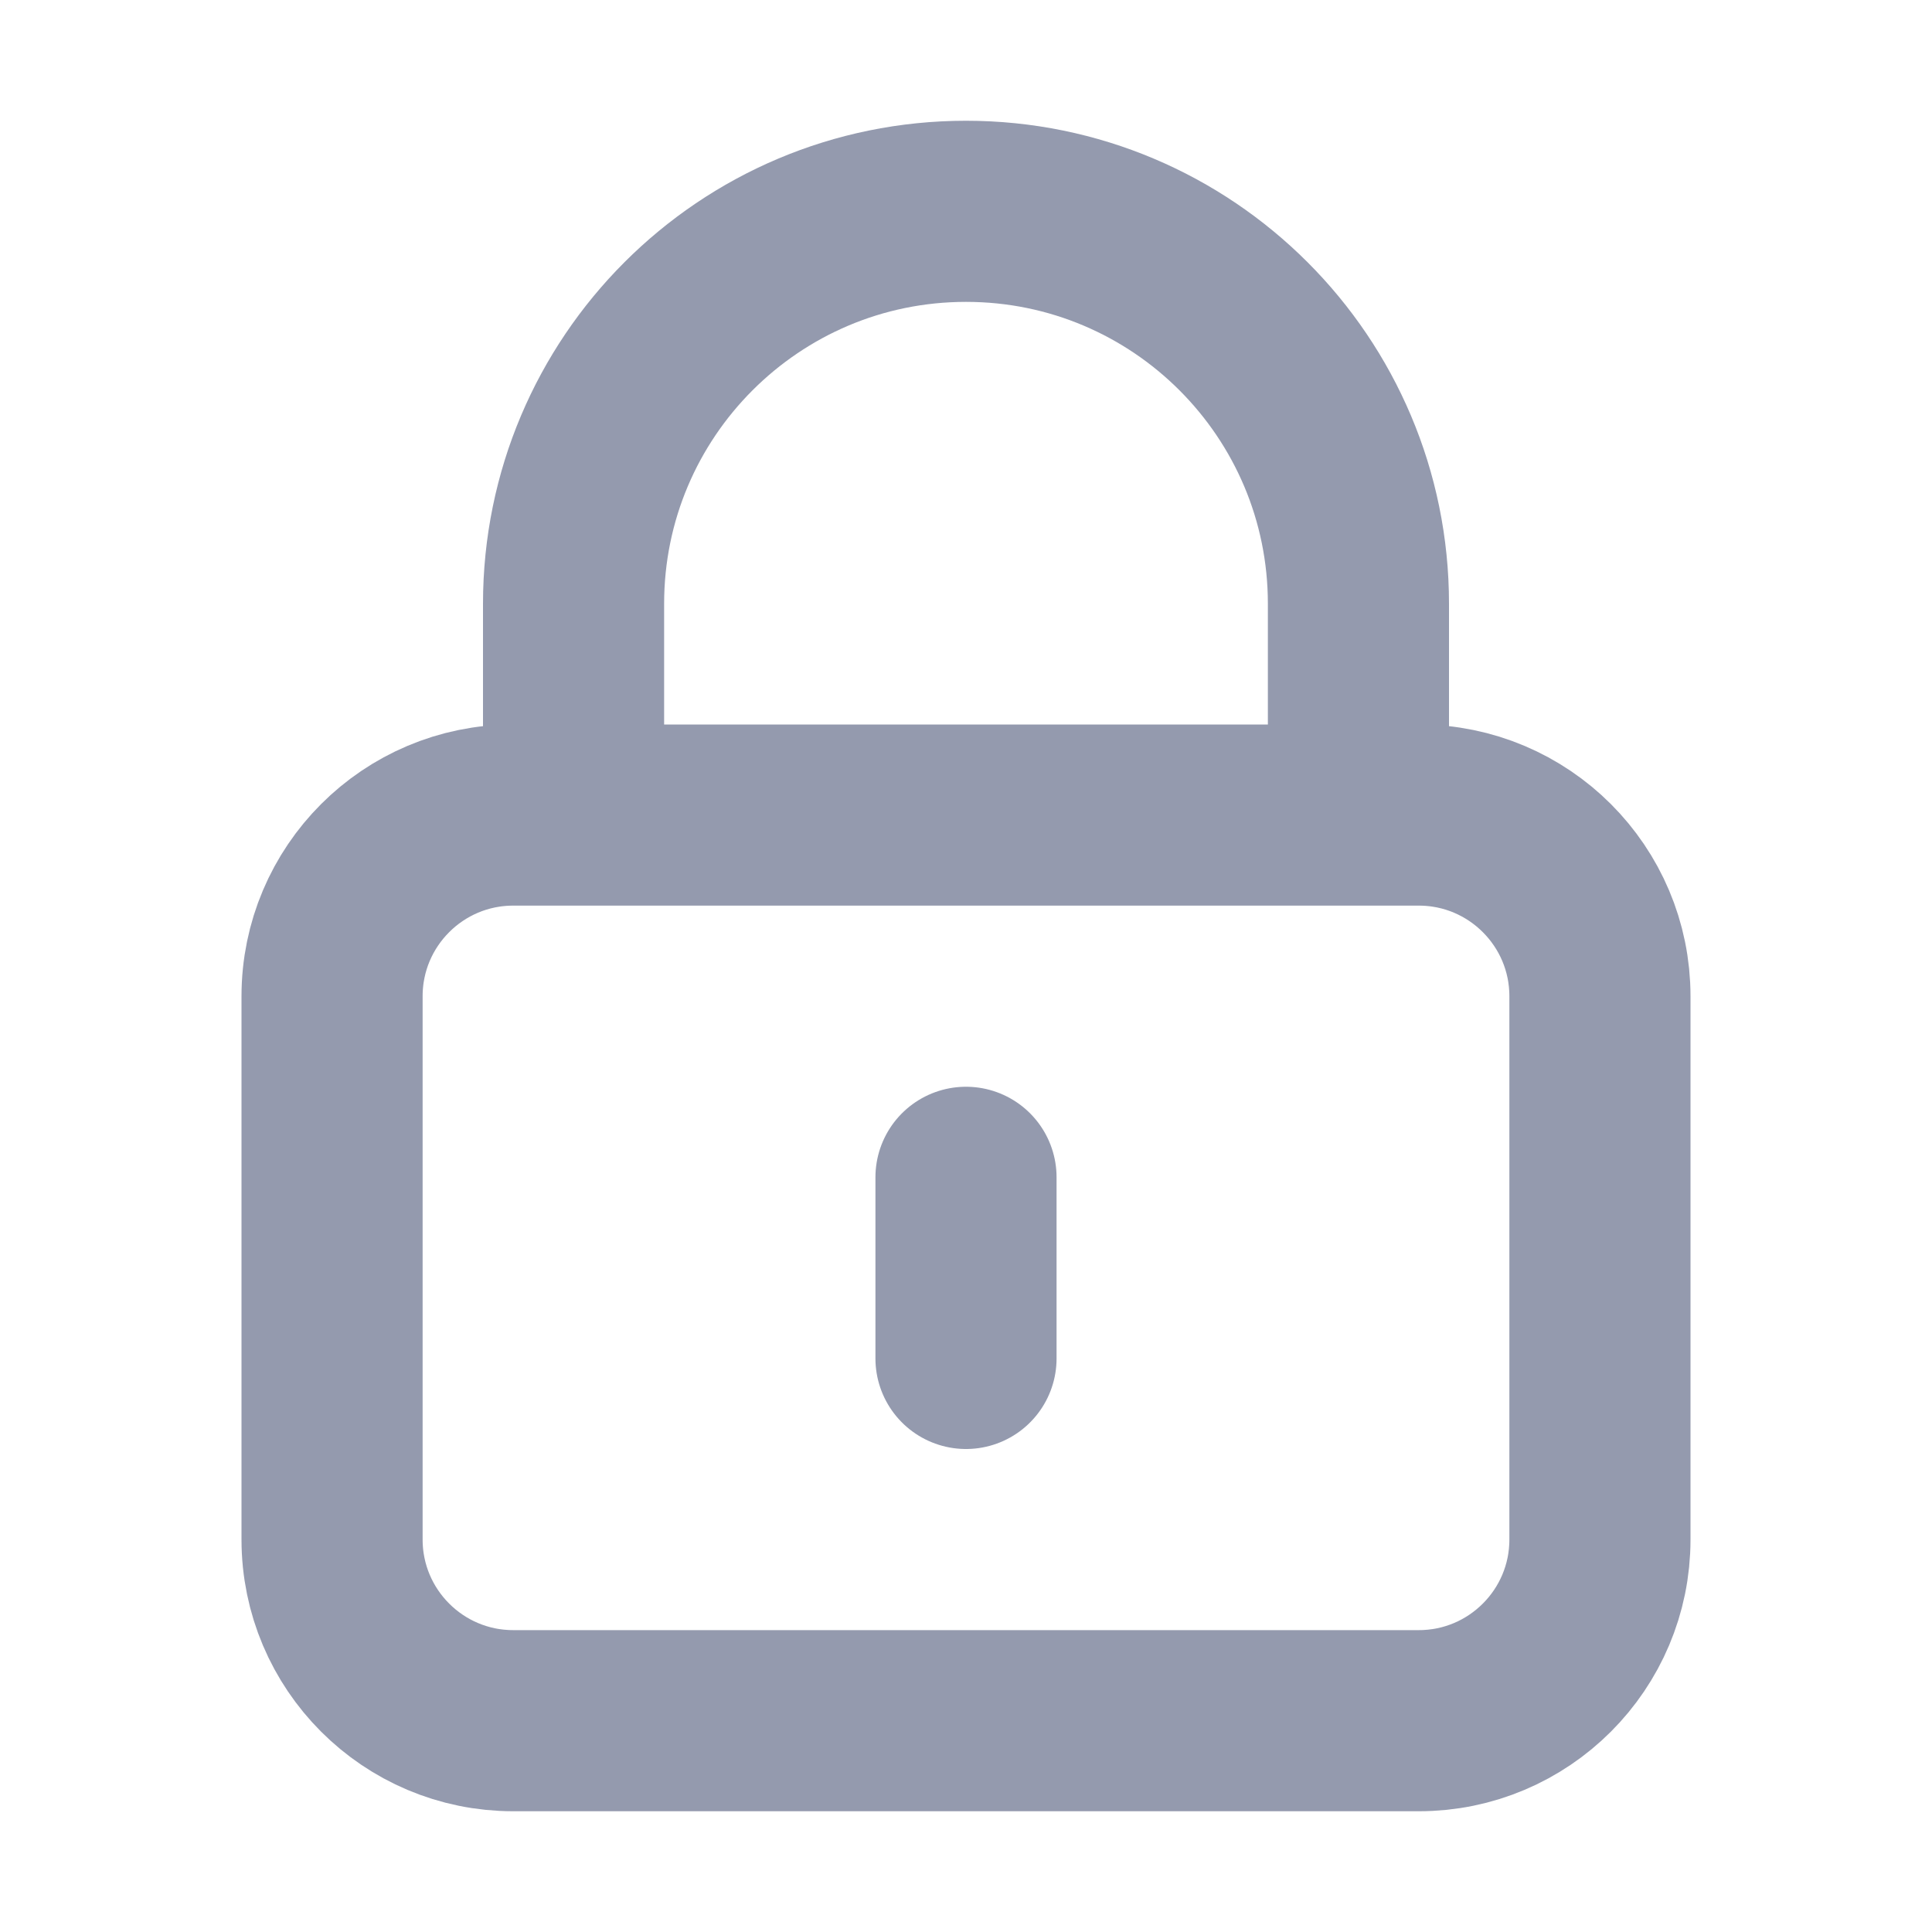
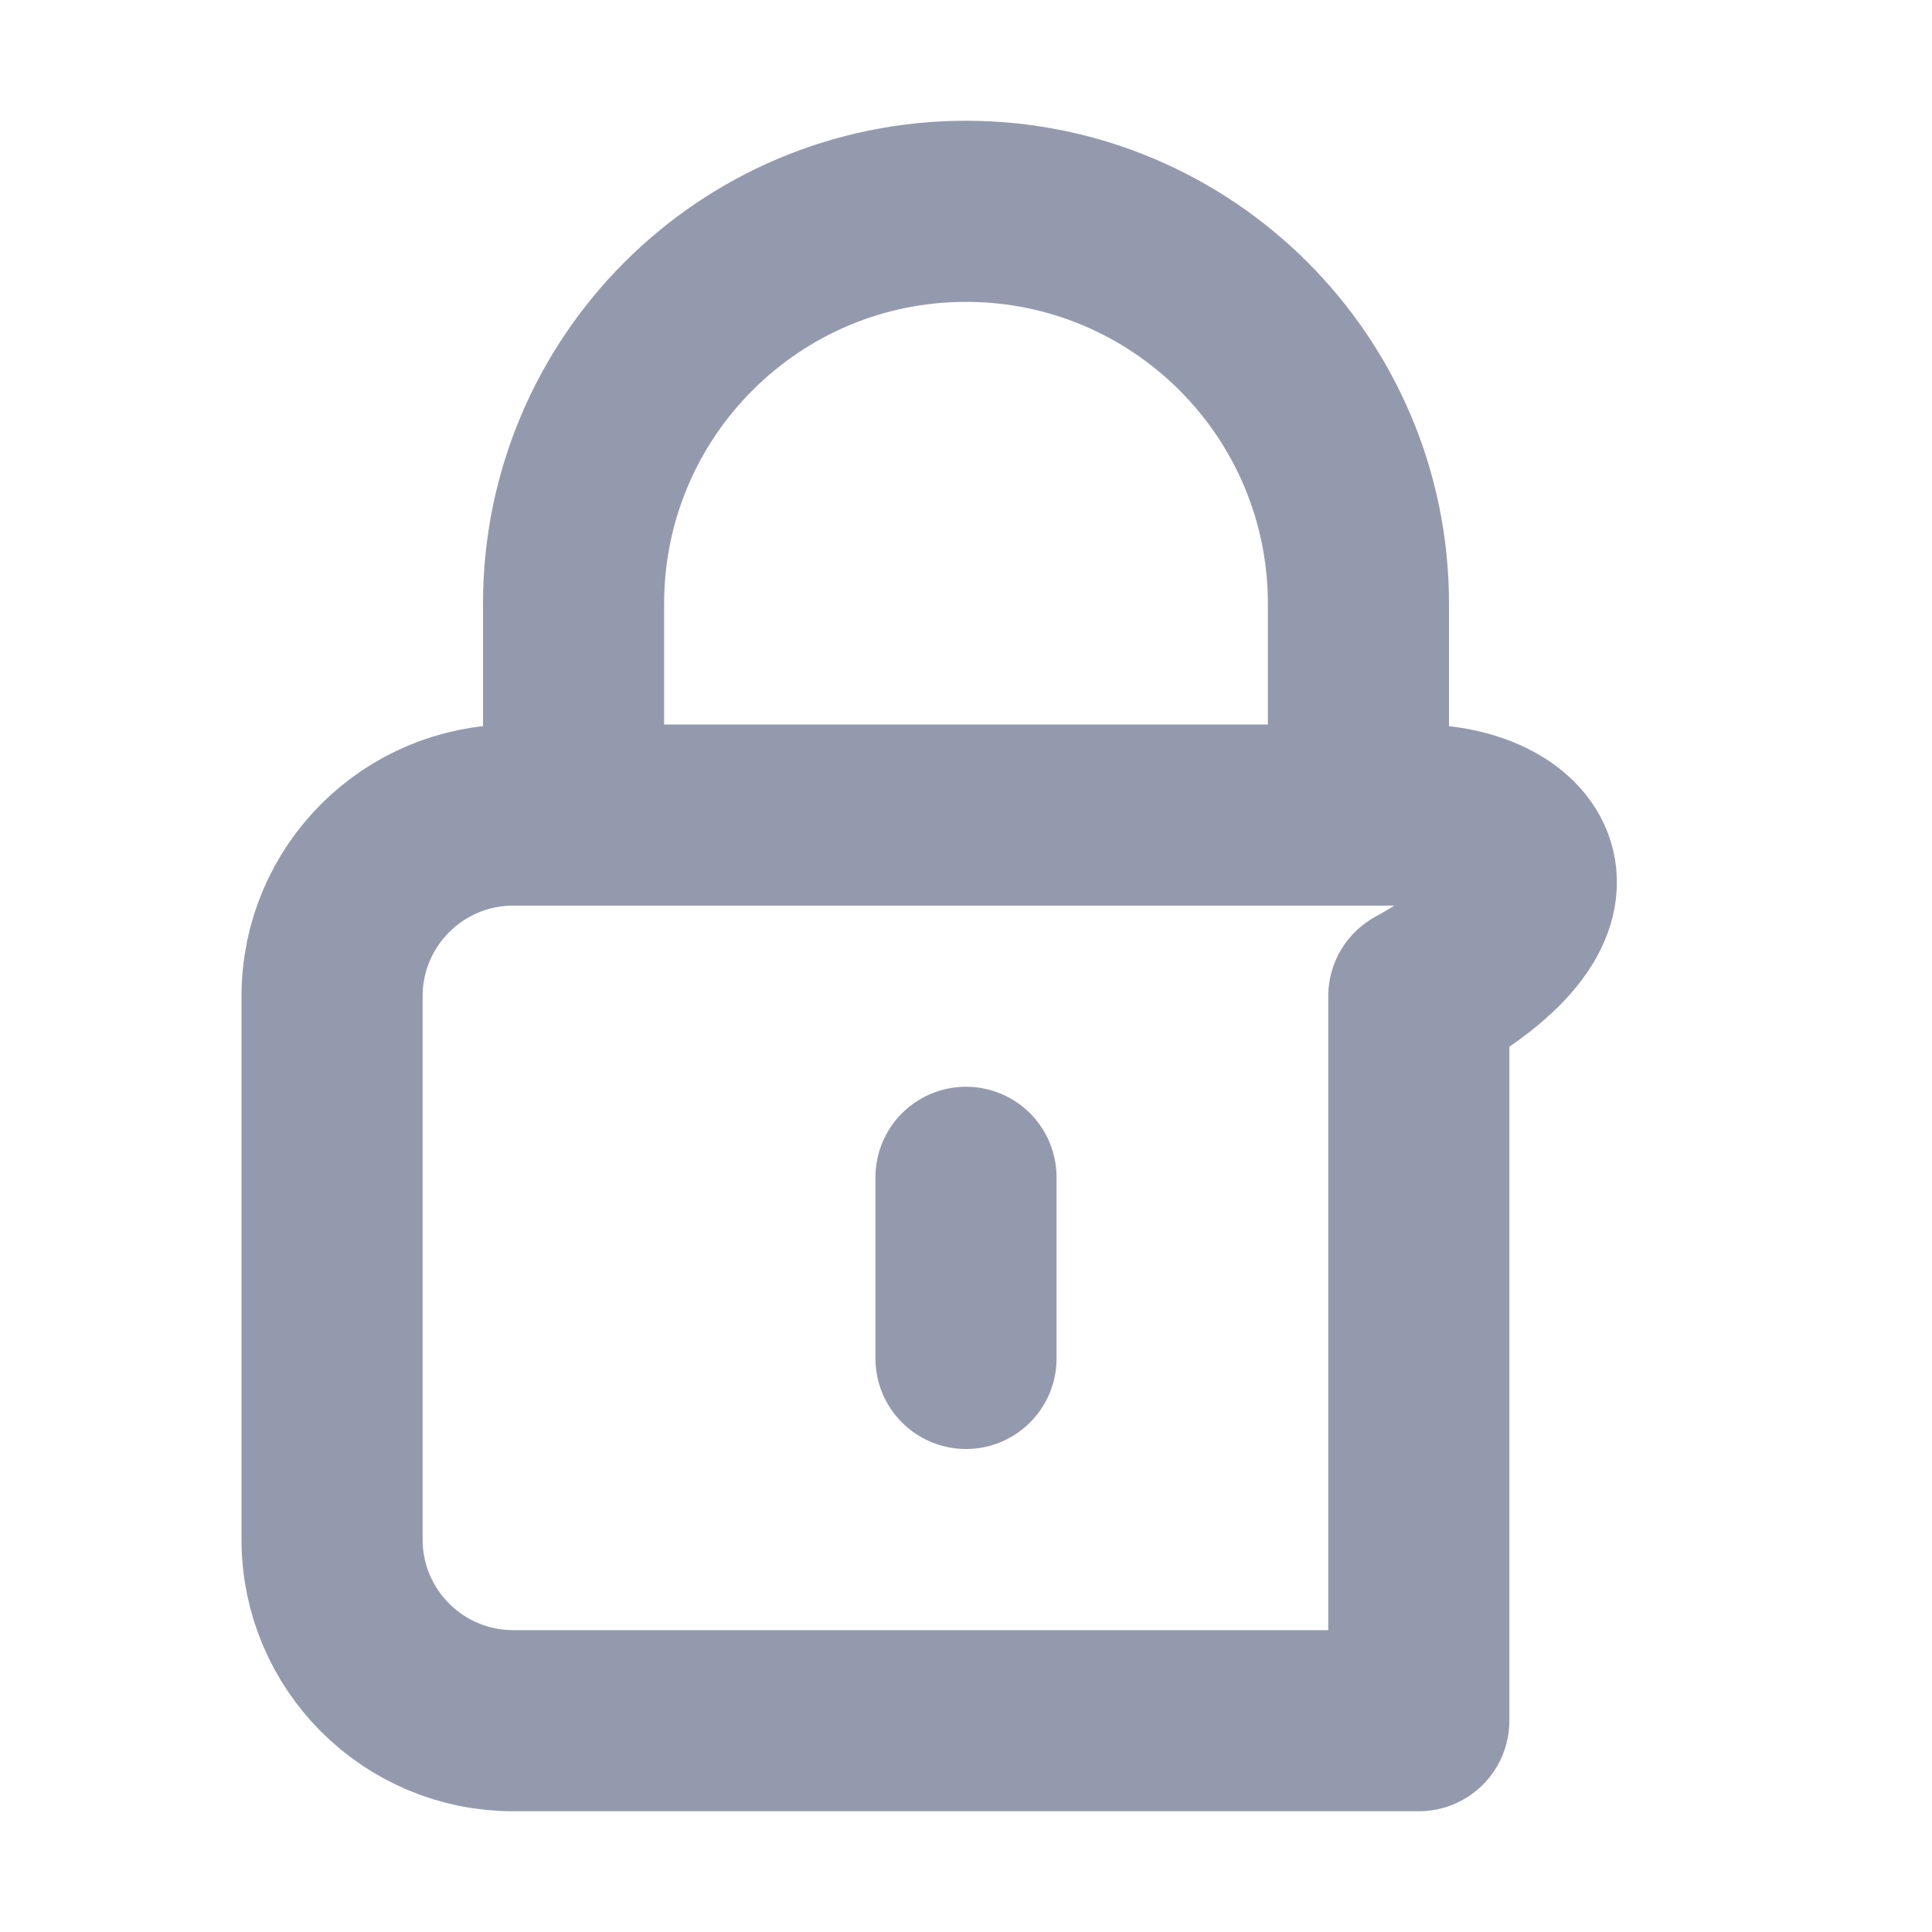
<svg xmlns="http://www.w3.org/2000/svg" width="16" height="16" viewBox="0 0 16 16" fill="none">
-   <path d="M8 9.75V11.25M4.25 14.25H11.75C12.578 14.25 13.25 13.578 13.25 12.75V8.25C13.25 7.422 12.578 6.75 11.75 6.75H4.25C3.422 6.75 2.75 7.422 2.75 8.25V12.75C2.75 13.578 3.422 14.25 4.25 14.25ZM11.25 6.75V5C11.25 3.205 9.795 1.75 8 1.75C6.205 1.75 4.75 3.205 4.75 5V6.75H11.25Z" stroke="#949AAE" stroke-width="1.5" stroke-linecap="round" stroke-linejoin="round" />
+   <path d="M8 9.75V11.25M4.25 14.25H11.75V8.25C13.25 7.422 12.578 6.75 11.75 6.75H4.25C3.422 6.75 2.75 7.422 2.75 8.25V12.75C2.75 13.578 3.422 14.25 4.25 14.25ZM11.25 6.75V5C11.25 3.205 9.795 1.75 8 1.75C6.205 1.75 4.75 3.205 4.75 5V6.75H11.25Z" stroke="#949AAE" stroke-width="1.5" stroke-linecap="round" stroke-linejoin="round" />
</svg>